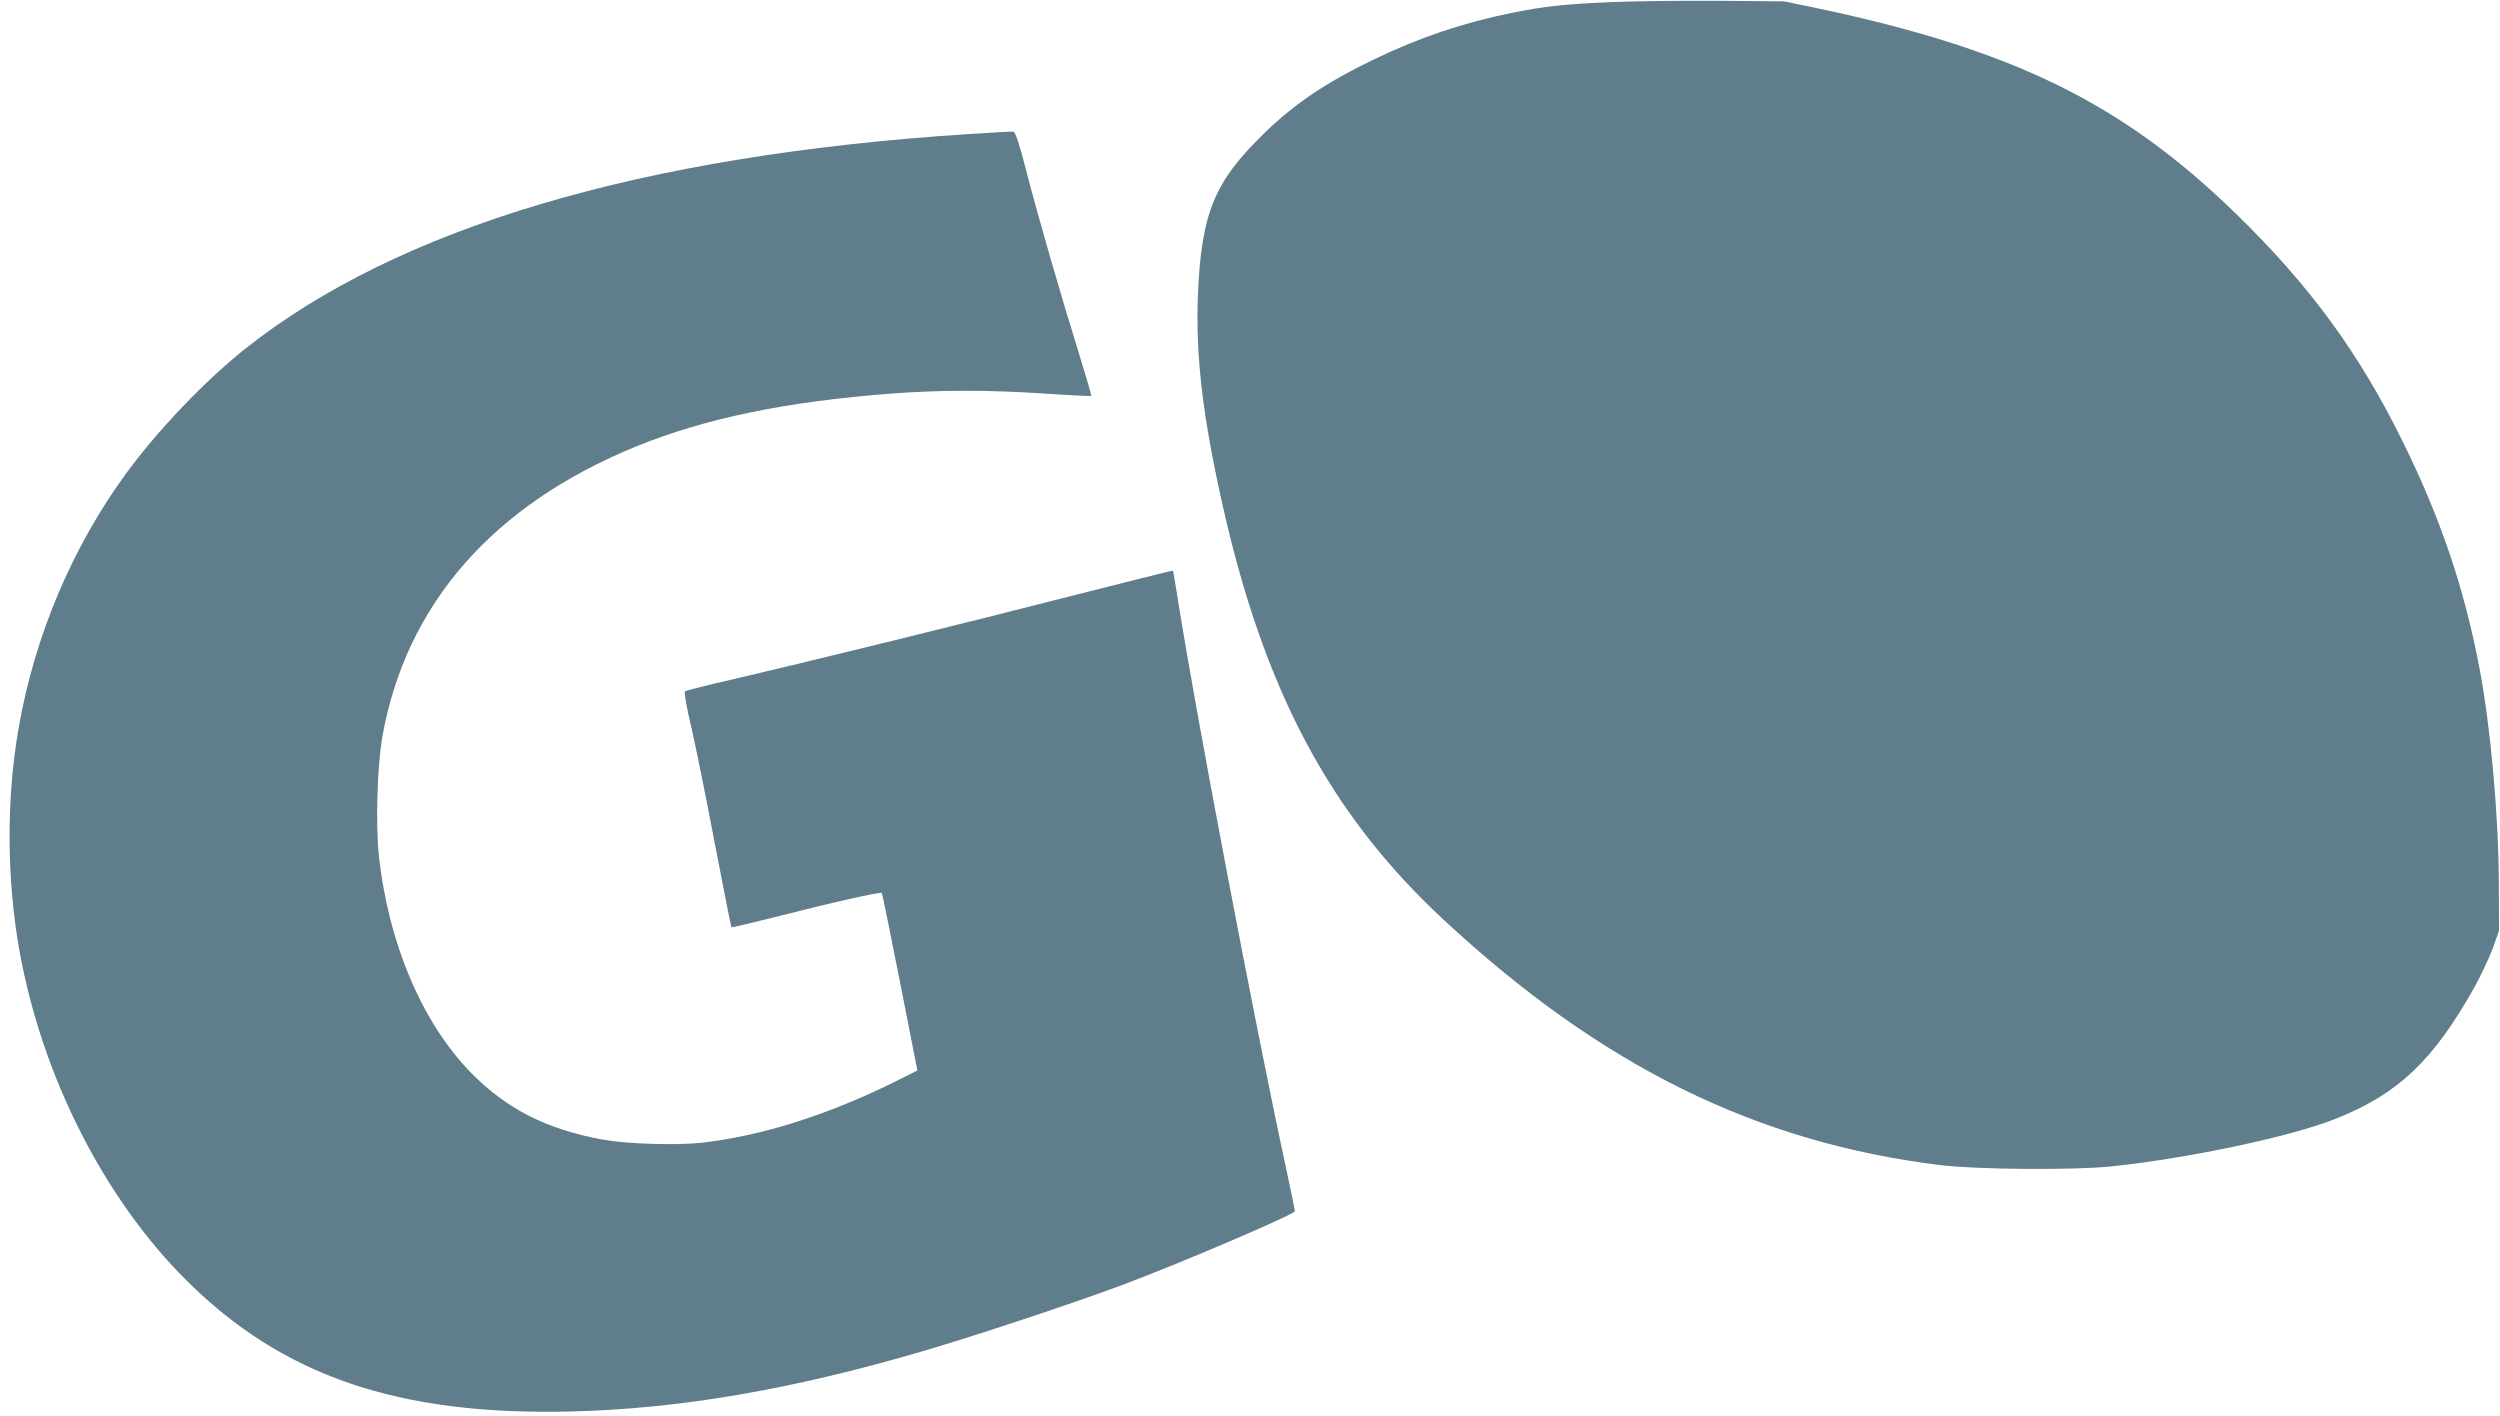
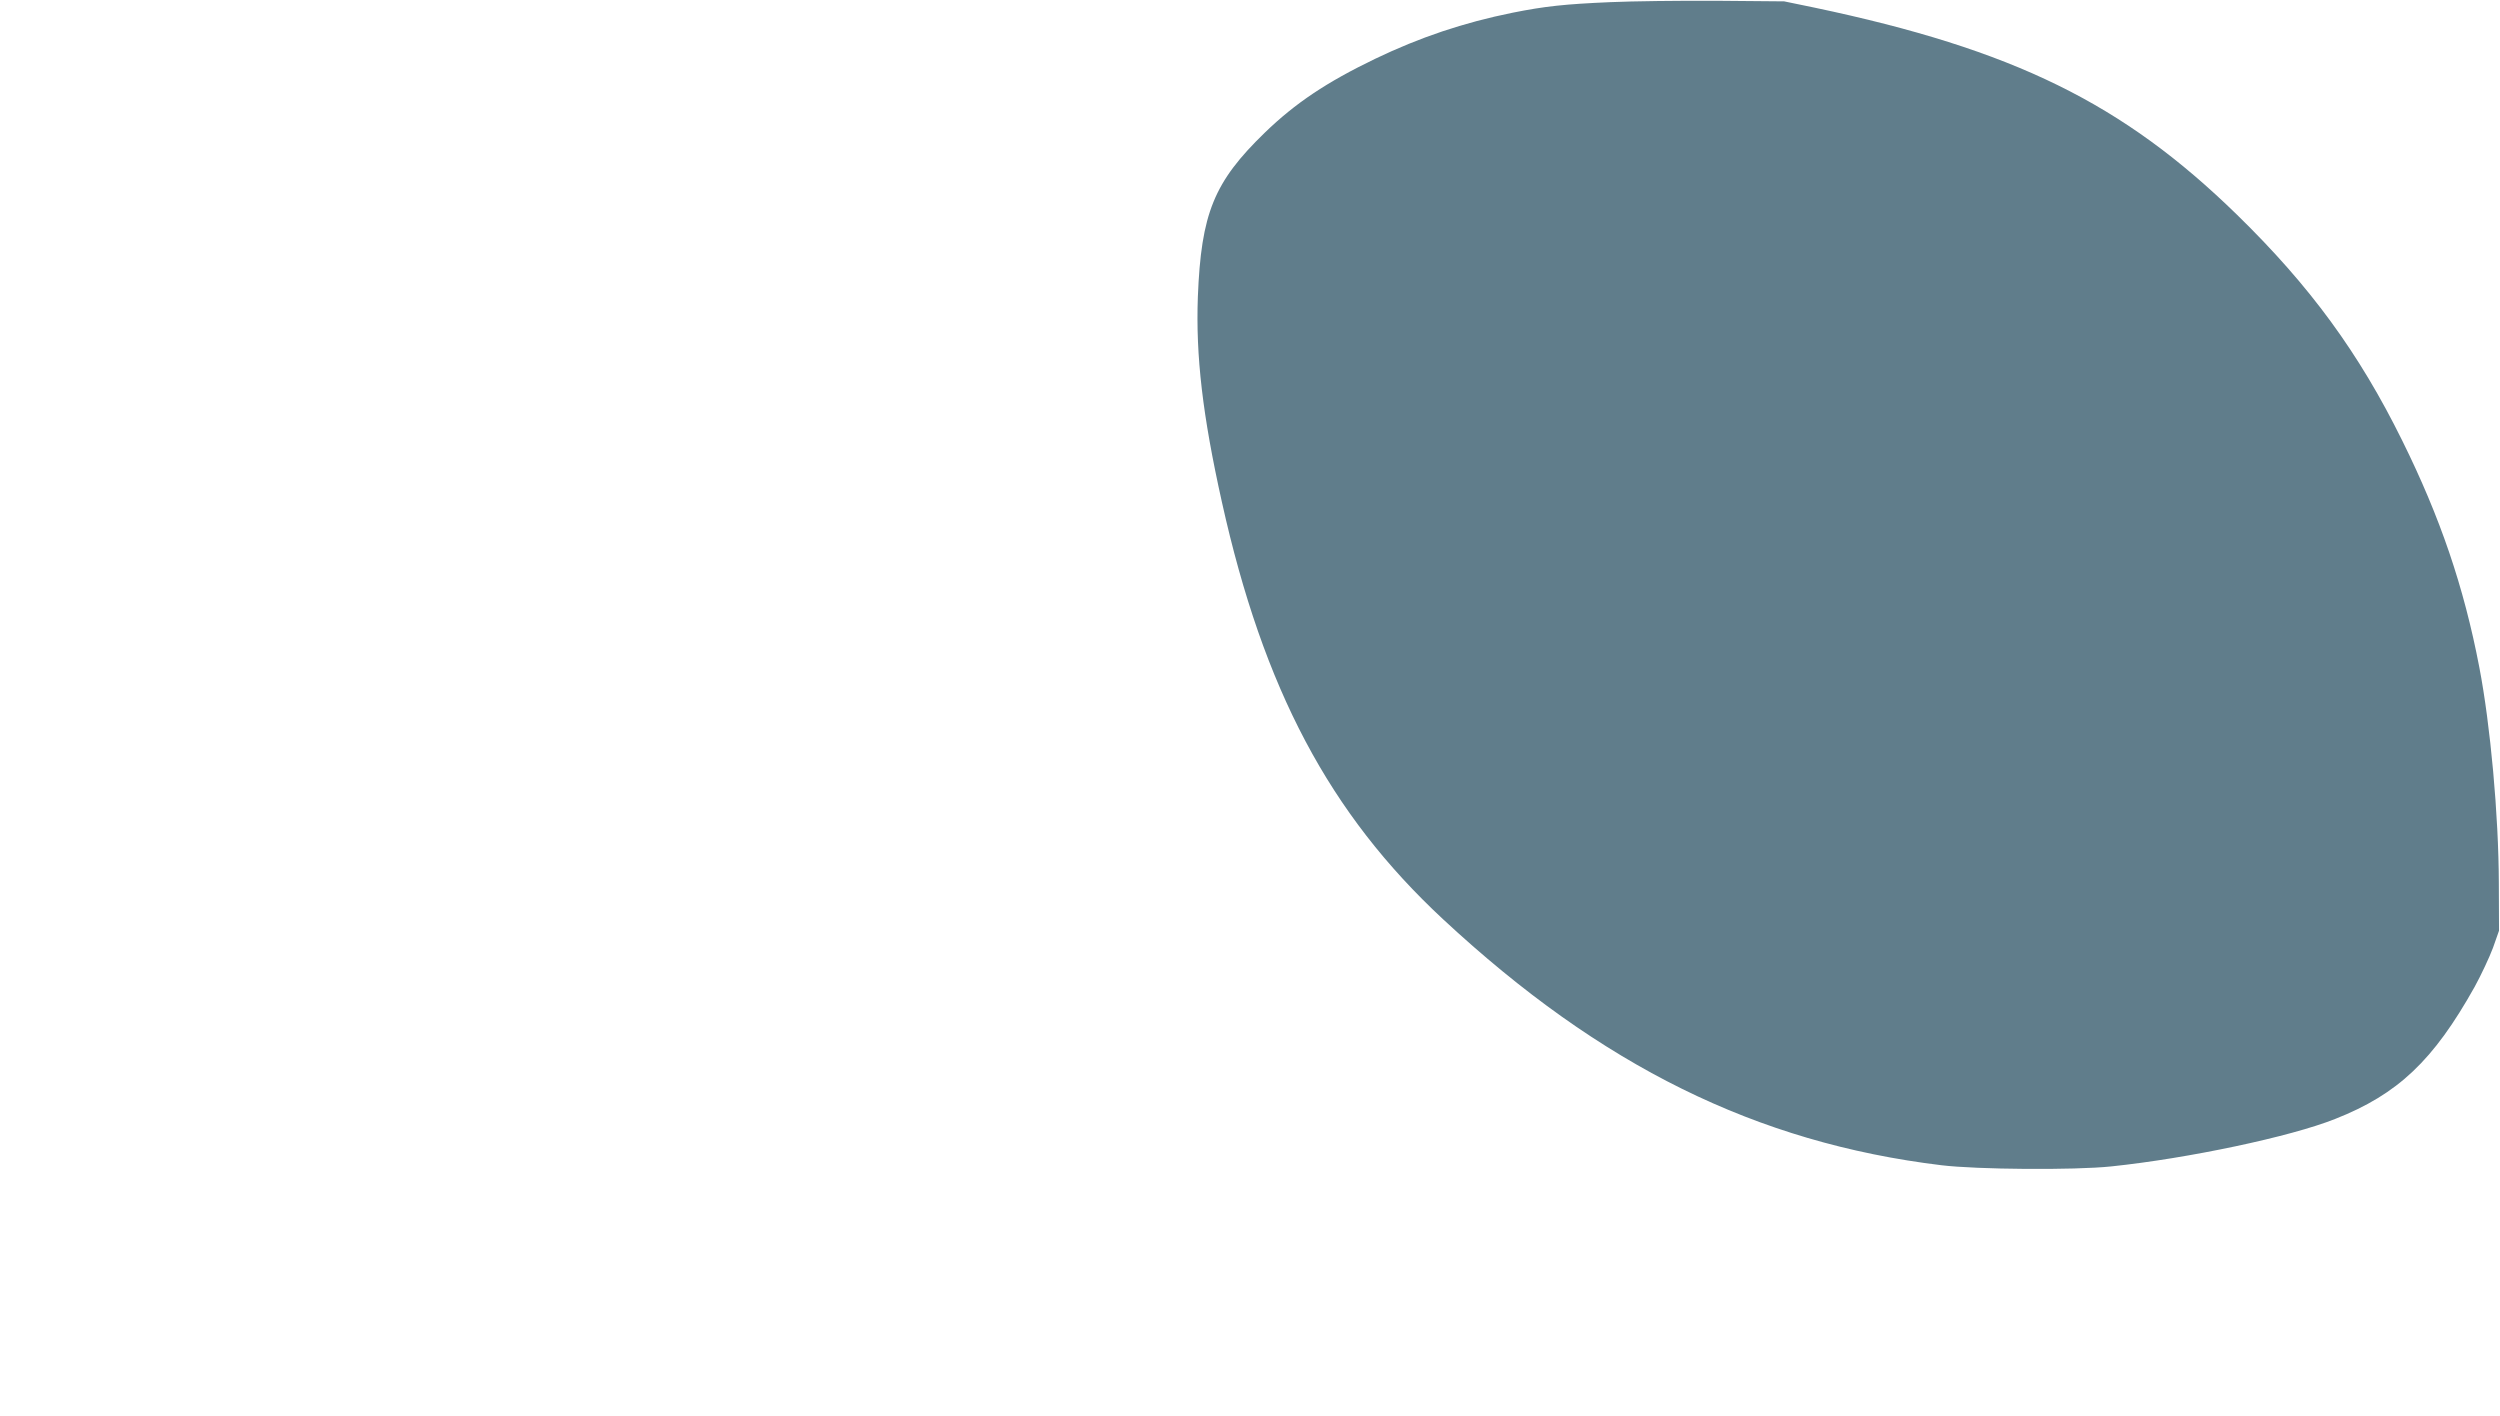
<svg xmlns="http://www.w3.org/2000/svg" version="1.0" width="1280pt" height="725pt" viewBox="0 0 1280 725" preserveAspectRatio="xMidYMid meet">
  <g transform="translate(0,725) scale(0.1,-0.1)" fill="#607d8b" stroke="none">
    <path d="M8245 7239 c-233 -10 -335 -21 -500 -54 -252 -51 -475 -126 -704 -236 -249 -120 -409 -227 -565 -378 -261 -253 -326 -413 -343 -841 -11 -303 24 -605 123 -1050 213 -959 551 -1596 1133 -2137 808 -751 1604 -1144 2551 -1259 181 -22 680 -26 870 -6 393 41 918 152 1146 243 322 127 503 299 714 676 34 62 76 152 94 200 l31 88 -1 245 c-1 345 -43 808 -100 1104 -79 412 -200 767 -395 1161 -221 448 -472 791 -845 1155 -586 572 -1144 846 -2164 1061 l-155 32 -345 3 c-190 1 -435 -2 -545 -7z" />
-     <path d="M4965 6564 c-1682 -108 -2930 -479 -3715 -1104 -205 -164 -445 -416 -605 -635 -277 -380 -468 -832 -550 -1305 -63 -359 -61 -774 5 -1140 116 -642 432 -1265 854 -1685 492 -490 1083 -692 1961 -672 563 13 1140 112 1820 312 262 77 757 241 1014 337 292 109 881 361 881 377 0 4 -22 111 -49 237 -161 745 -465 2348 -551 2899 -12 77 -23 141 -25 143 -1 2 -231 -56 -511 -127 -525 -135 -1359 -340 -1754 -432 -124 -28 -229 -55 -233 -59 -5 -4 9 -86 32 -181 22 -96 77 -365 121 -599 45 -233 83 -426 85 -428 2 -2 117 26 257 61 256 66 506 122 513 115 2 -2 44 -207 93 -456 l89 -453 -96 -48 c-352 -177 -703 -288 -1011 -322 -129 -14 -383 -6 -503 16 -286 52 -491 156 -673 340 -253 257 -428 670 -475 1123 -16 159 -7 456 19 602 121 677 567 1186 1301 1485 354 144 768 229 1306 270 255 19 490 19 784 0 129 -9 235 -14 238 -12 2 3 -28 105 -66 228 -89 285 -206 690 -269 934 -33 129 -54 190 -63 191 -8 1 -108 -4 -224 -12z" />
  </g>
</svg>